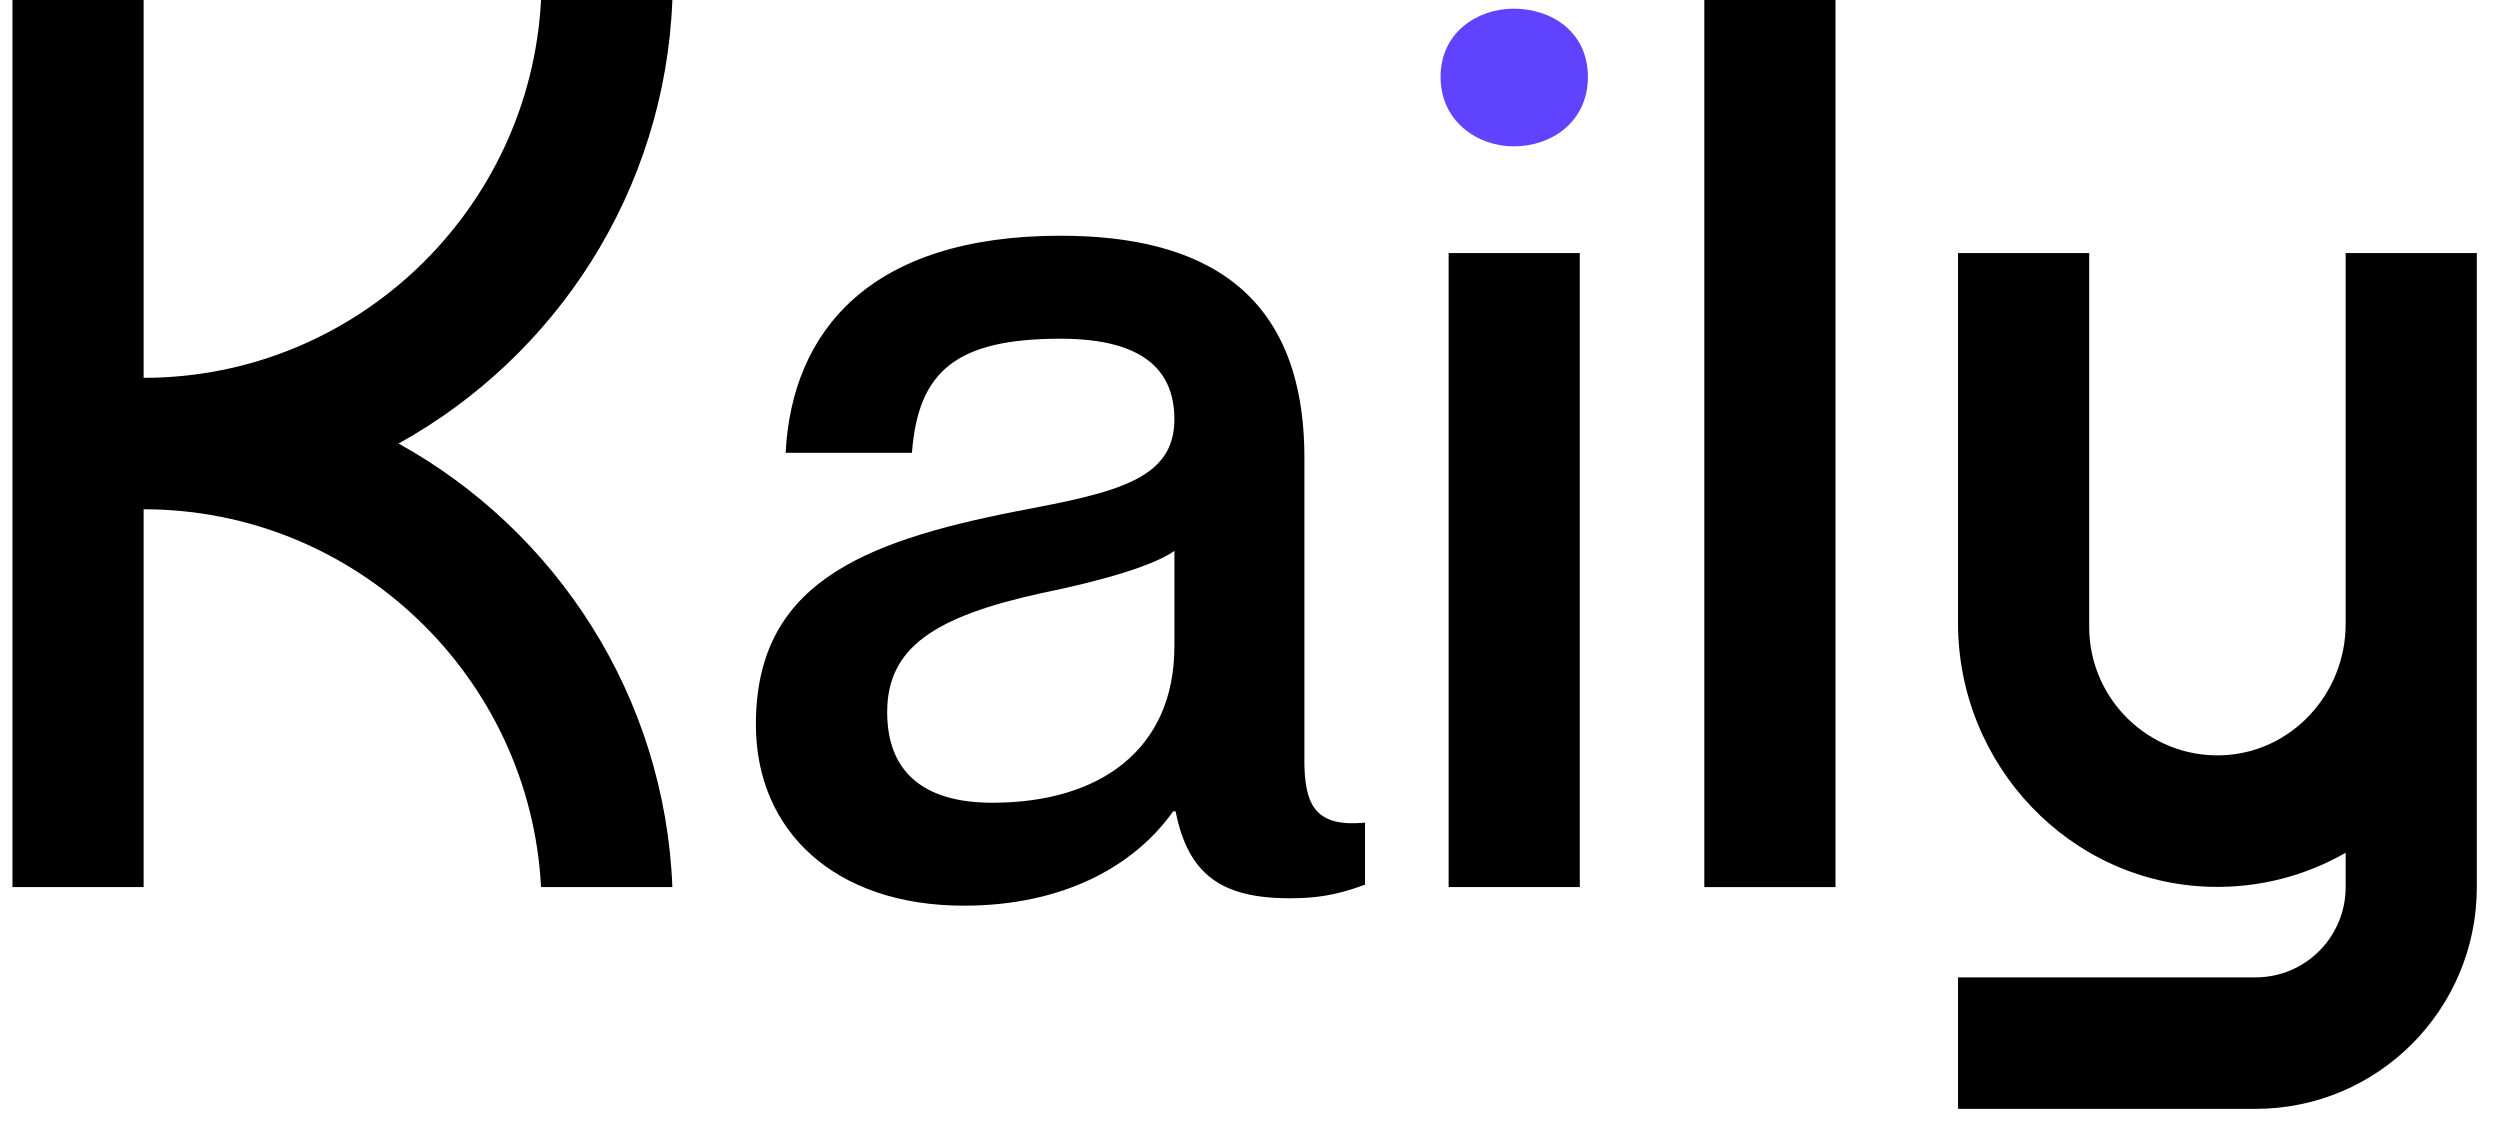
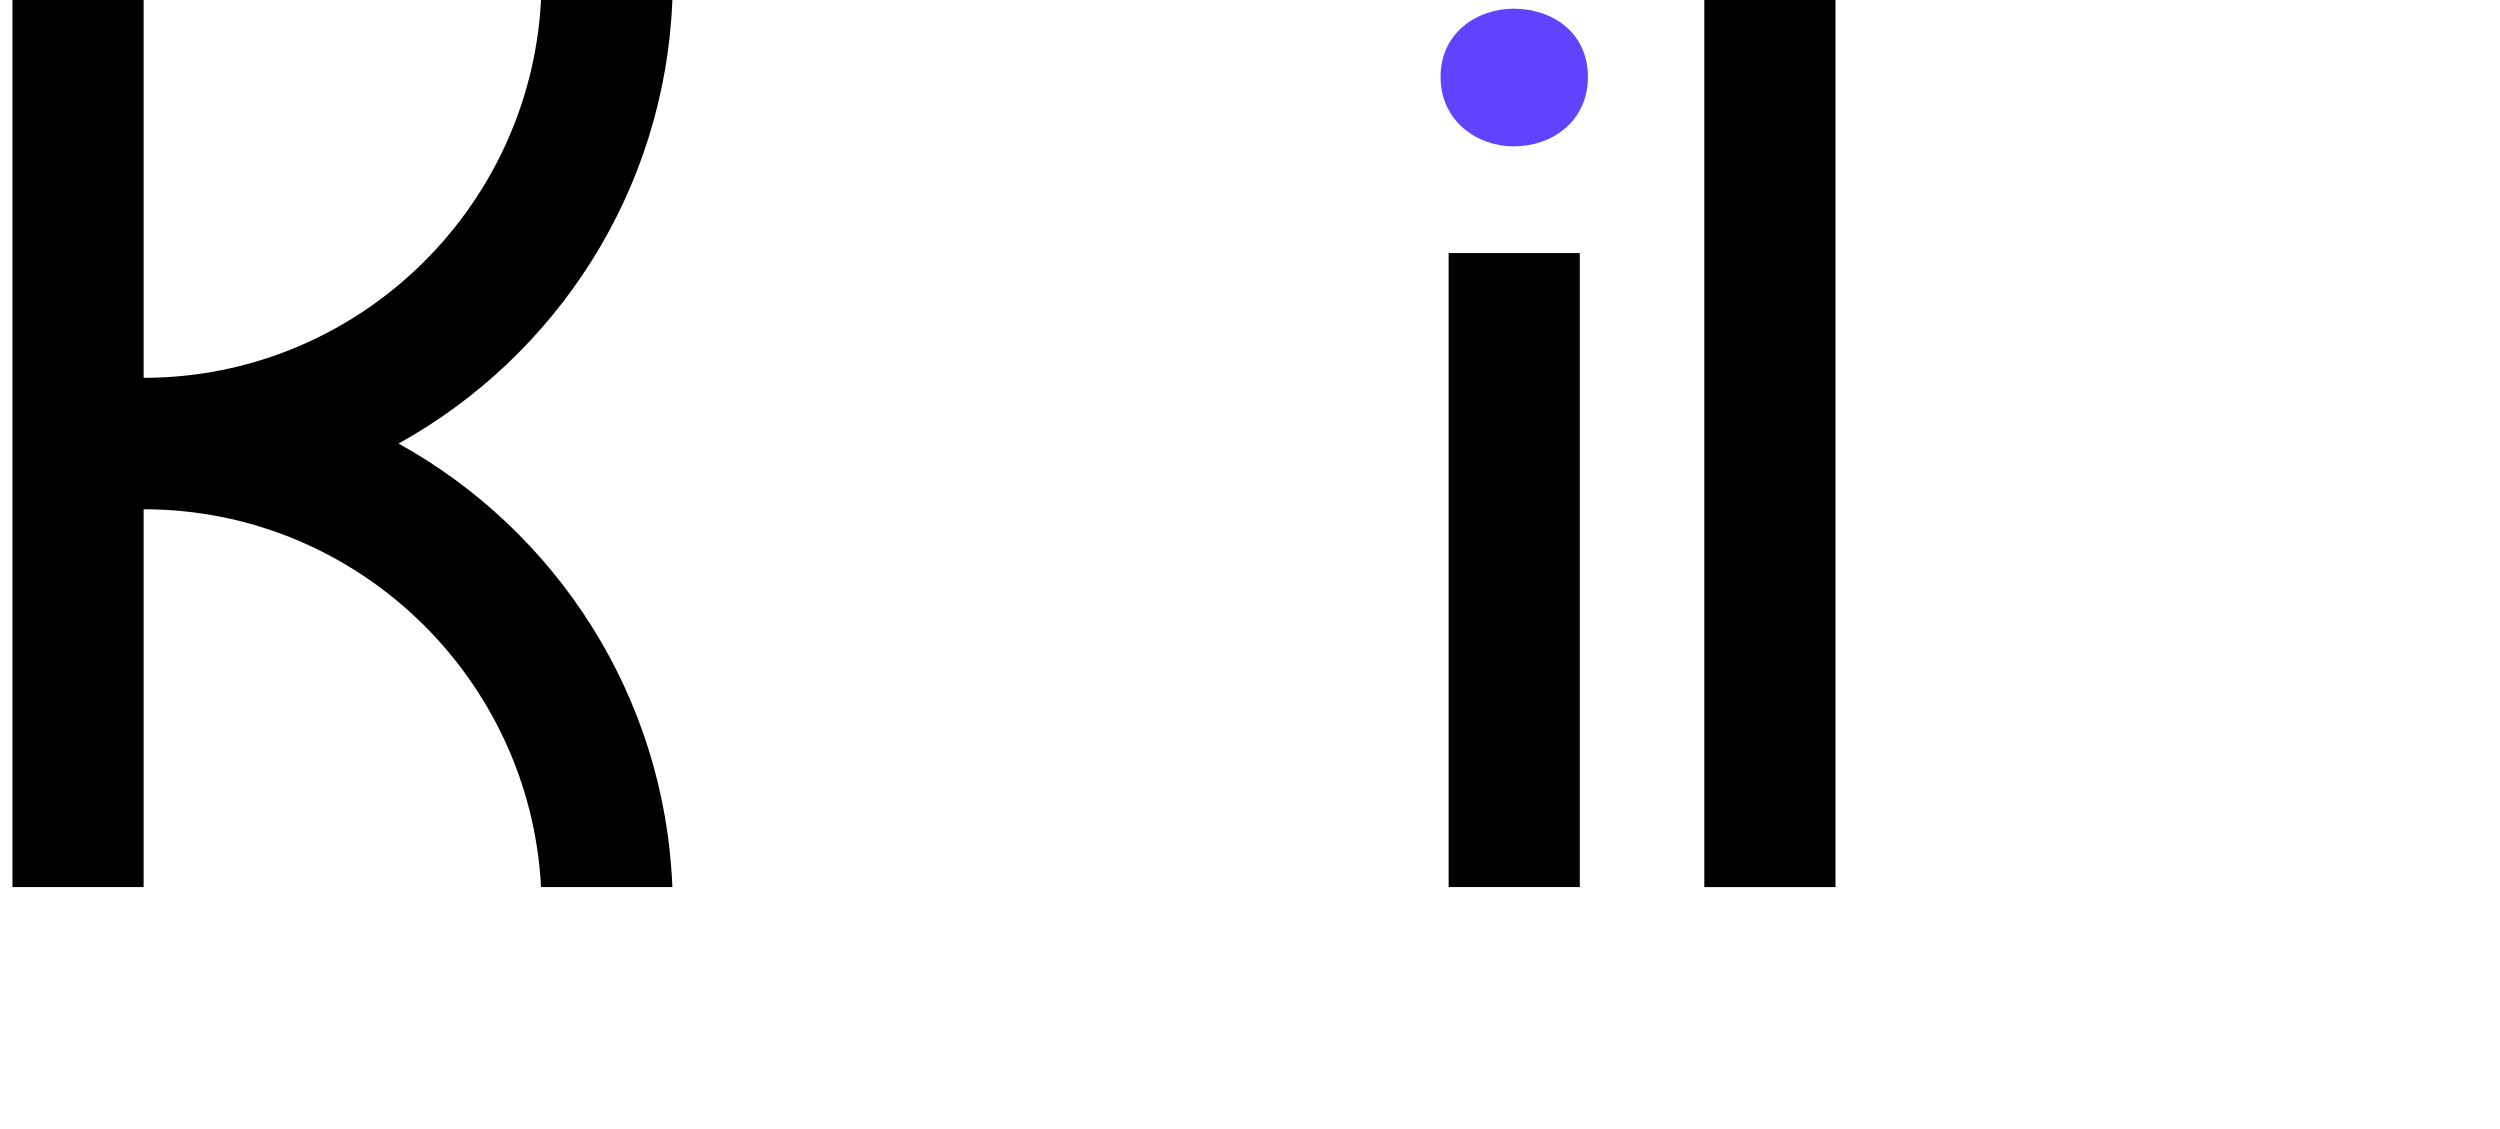
<svg xmlns="http://www.w3.org/2000/svg" width="62" height="28" viewBox="0 0 62 28" fill="none">
-   <path d="M32.349 18.831V11.354C32.349 7.169 29.77 5.846 26.3 5.846C21.572 5.846 19.637 8.216 19.484 11.23H22.616C22.769 9.2 23.721 8.4 26.3 8.4C28.45 8.4 29.125 9.261 29.125 10.4C29.125 11.908 27.65 12.216 25.225 12.677C21.296 13.446 18.746 14.524 18.746 17.969C18.746 20.616 20.711 22.461 23.904 22.461C26.33 22.461 28.11 21.508 29.093 20.123H29.155C29.462 21.661 30.26 22.277 31.98 22.277C32.594 22.277 33.116 22.216 33.853 21.939V20.4C32.594 20.524 32.348 19.939 32.348 18.831H32.349ZM29.125 16.03C29.125 18.584 27.282 19.908 24.612 19.908C22.862 19.908 22.002 19.108 22.002 17.662C22.002 16.062 23.169 15.292 25.84 14.707C27.345 14.4 28.603 14.031 29.126 13.662V16.031L29.125 16.03Z" fill="black" />
  <path d="M16.675 -0H13.418C13.147 5.211 8.829 9.37 3.562 9.37V-0H0.309V22H3.562V12.63C8.829 12.63 13.147 16.787 13.418 22H16.675C16.49 17.263 13.792 13.162 9.884 11C13.792 8.837 16.49 4.736 16.675 -0Z" fill="black" />
  <path d="M37.537 0.215C36.646 0.215 35.726 0.799 35.726 1.907C35.726 3.014 36.647 3.63 37.537 3.63C38.489 3.63 39.38 3.015 39.38 1.907C39.38 0.798 38.489 0.215 37.537 0.215Z" fill="#6043FF" />
-   <path d="M58.172 6.276V15.479C58.172 17.213 56.818 18.68 55.088 18.732C53.29 18.785 51.812 17.336 51.812 15.547V6.276H48.559V15.454C48.559 18.97 51.33 21.911 54.838 21.993C56.052 22.022 57.191 21.71 58.172 21.149V22.001C58.172 23.237 57.172 24.239 55.938 24.239H48.559V27.5H55.938C58.969 27.5 61.425 25.038 61.425 22.001V6.276H58.172Z" fill="black" />
  <path d="M45.52 -0H42.267V22H45.52V-0Z" fill="black" />
  <path d="M39.179 6.276H35.926V21.999H39.179V6.276Z" fill="black" />
</svg>